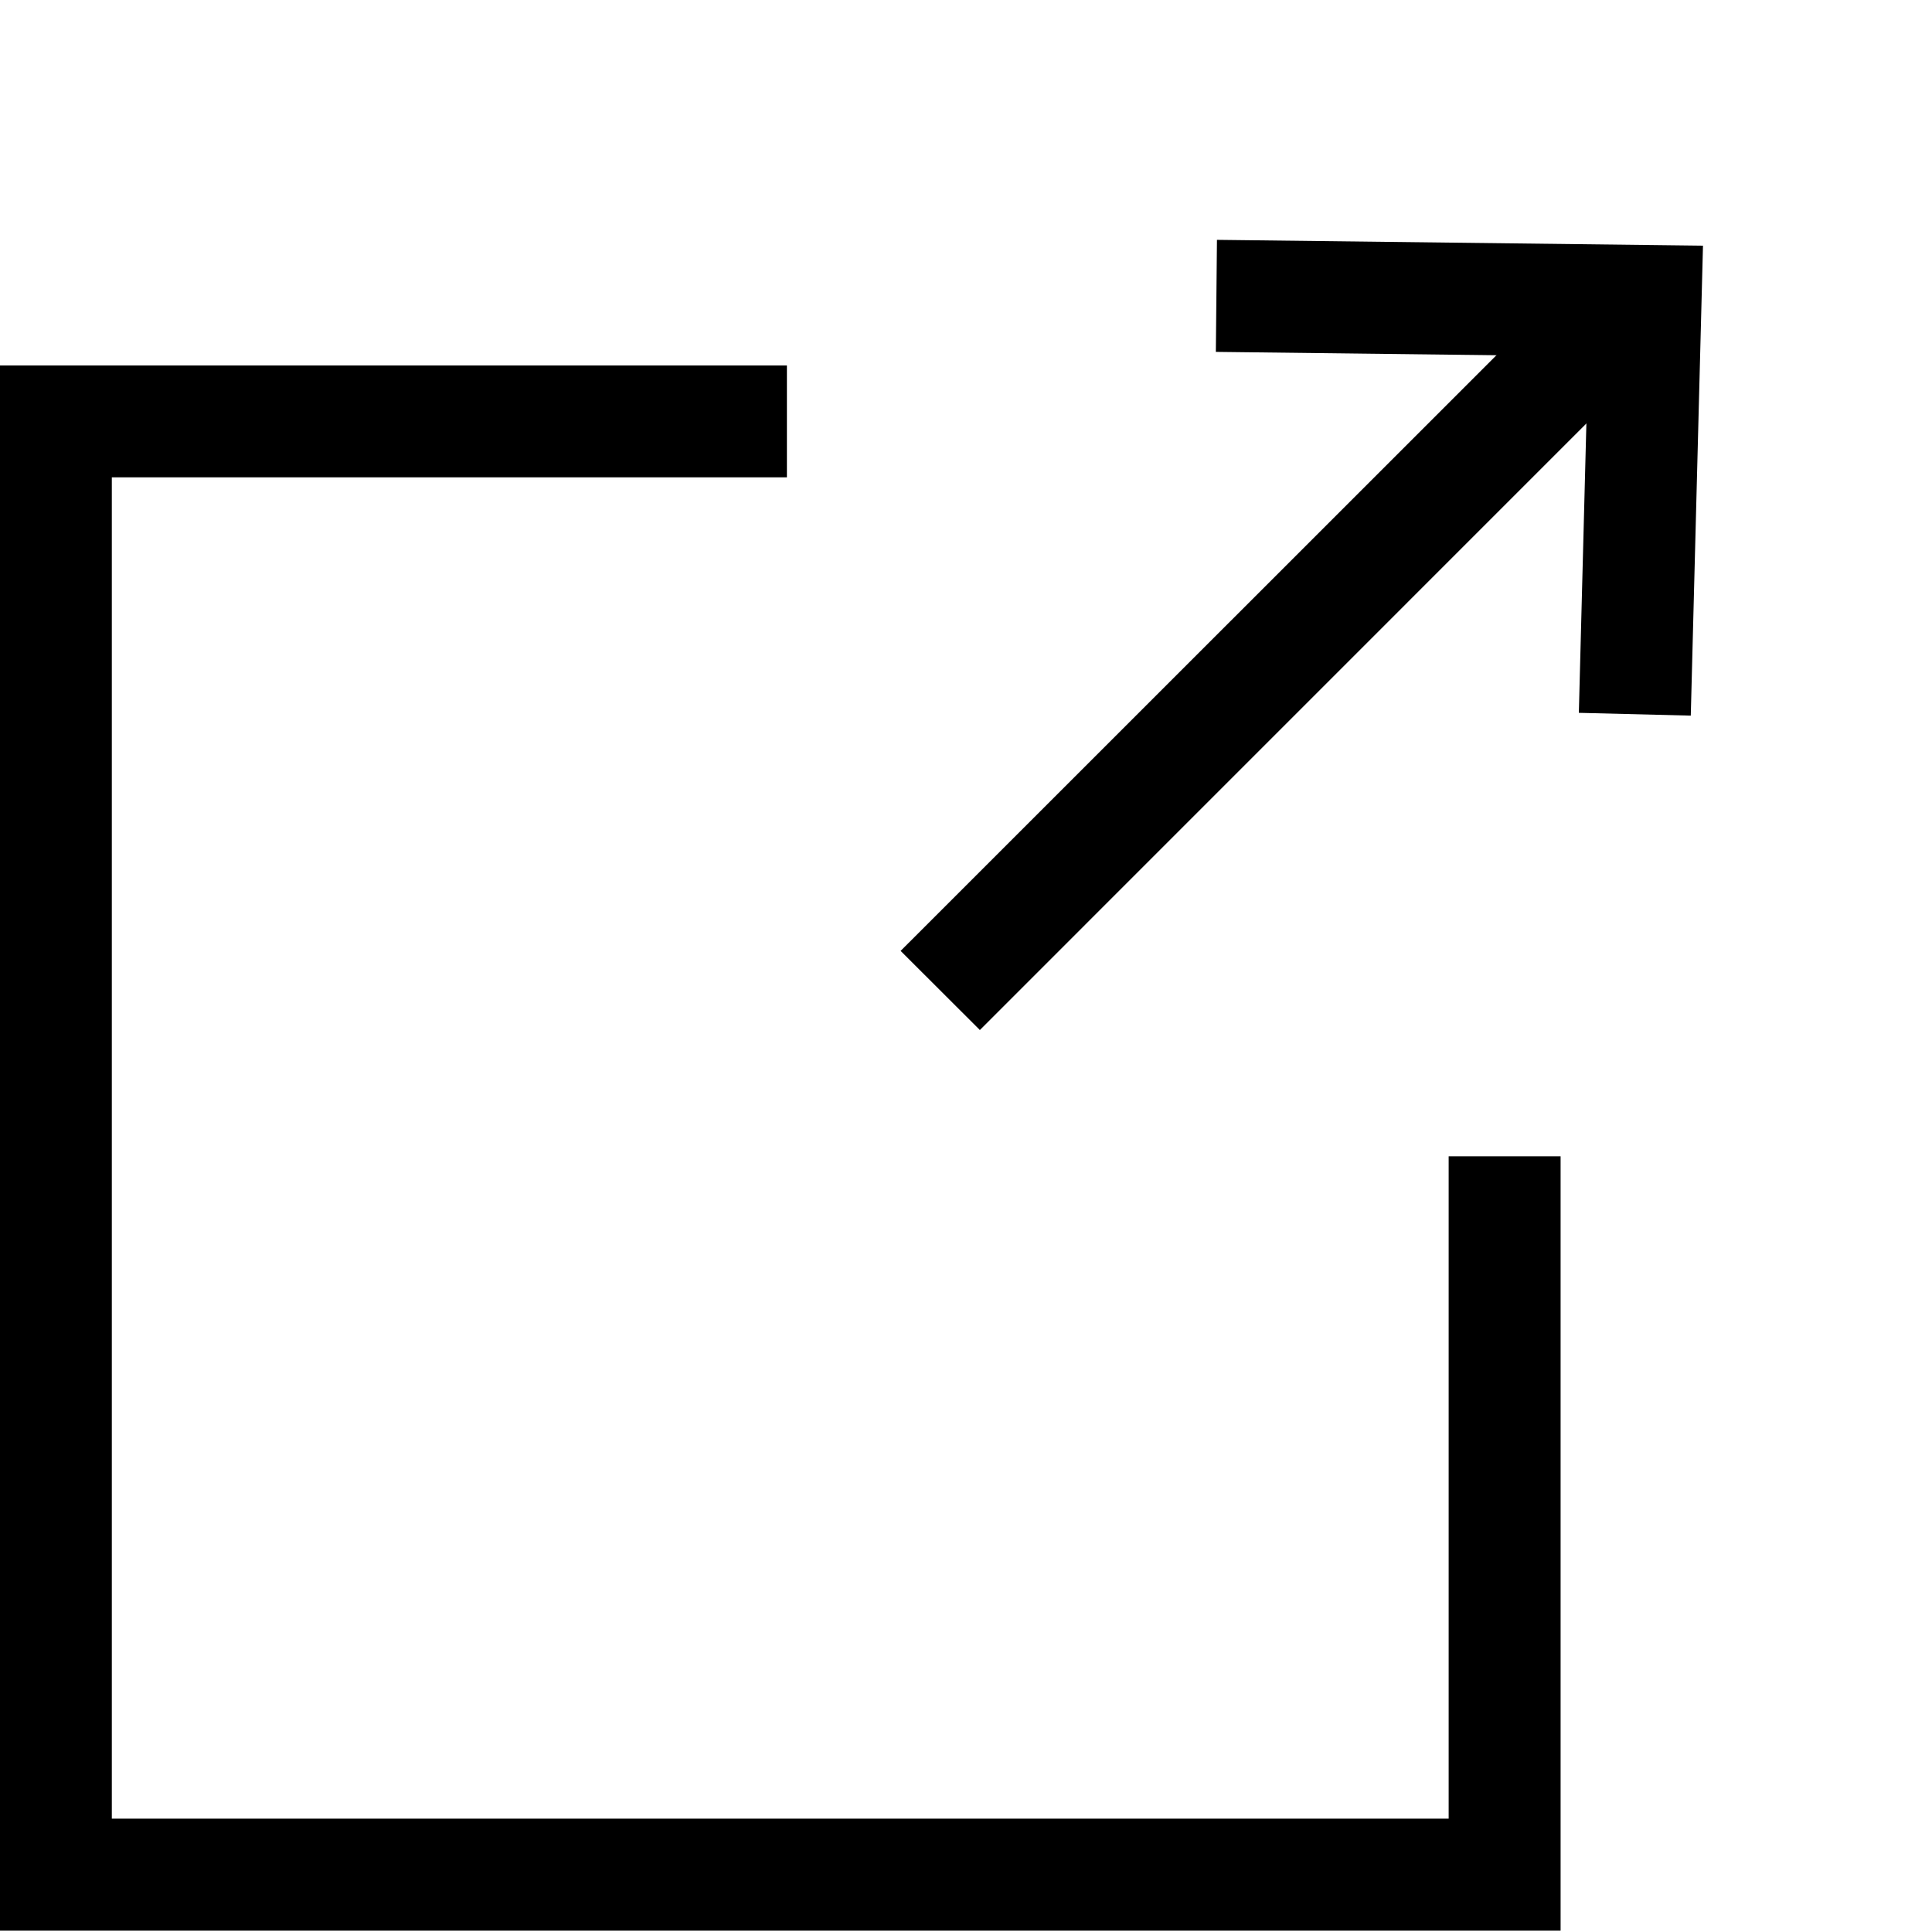
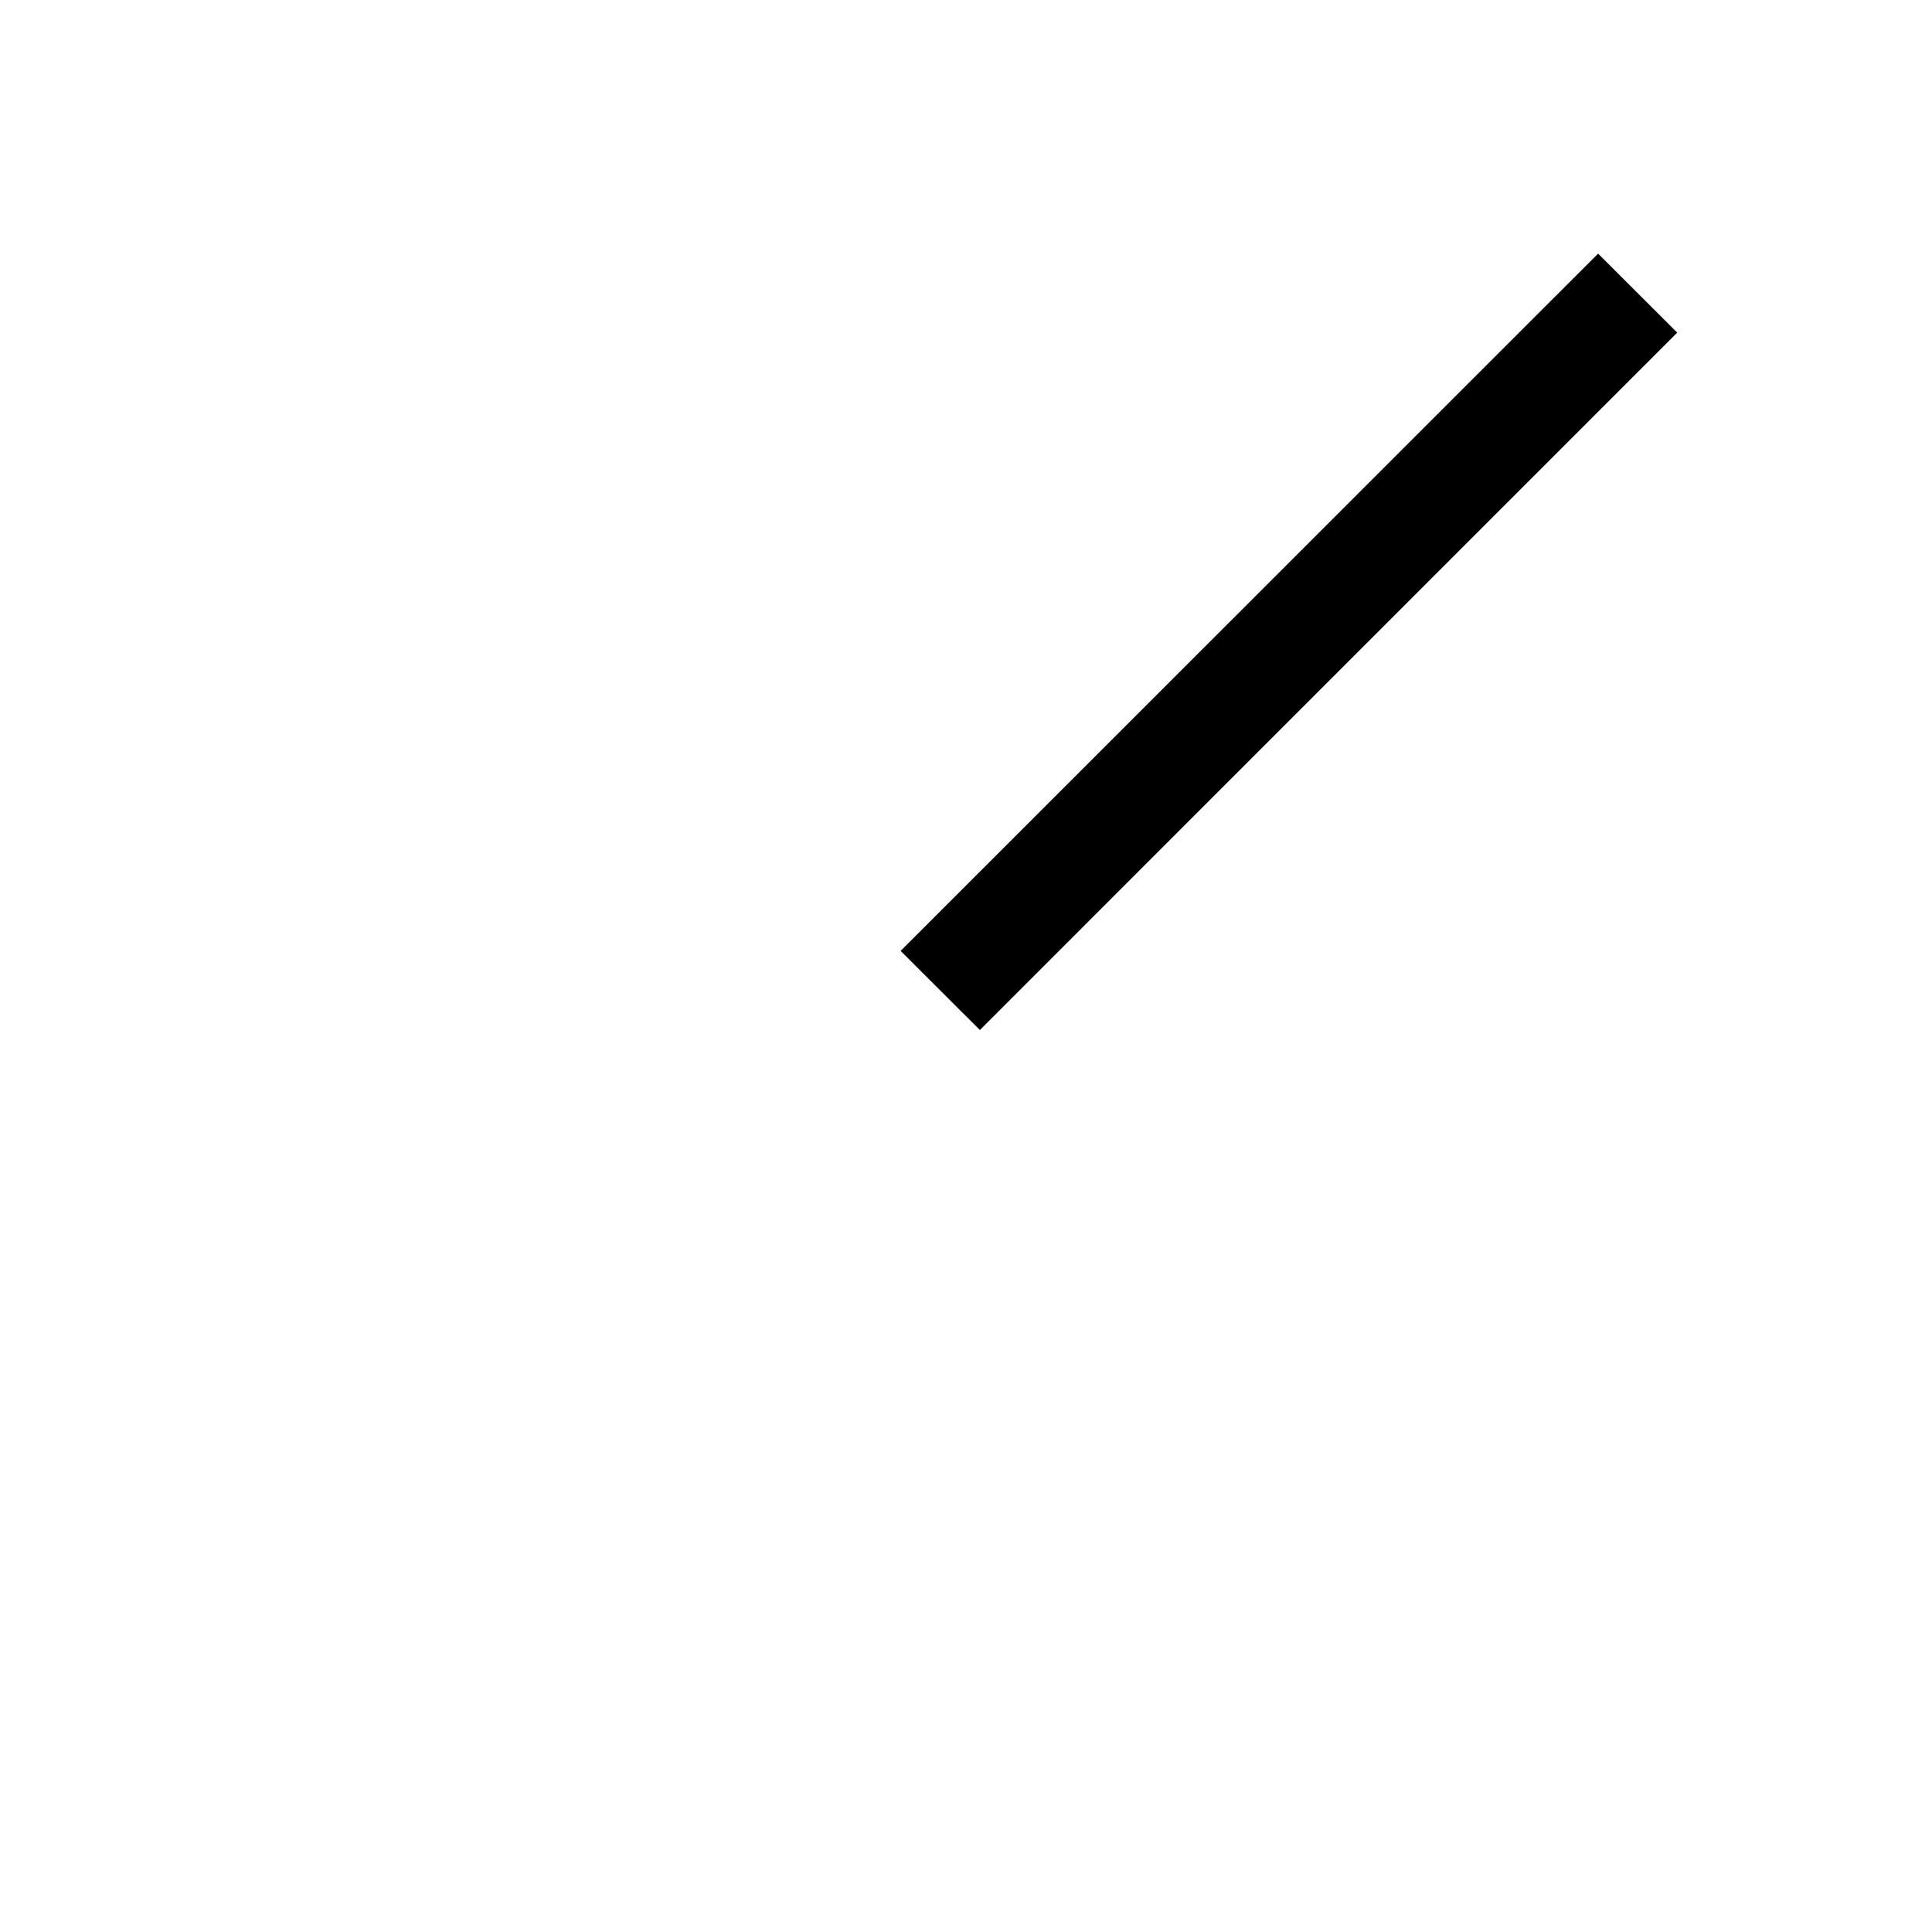
<svg xmlns="http://www.w3.org/2000/svg" width="17.26" height="17.25">
  <g data-name="グループ 10510">
    <g data-name="グループ 6">
      <path d="m14.984 2.972-6.23 6.231-.708-.707 6.231-6.23Z" data-name="パス 1" />
-       <path d="m15.105 6.394-1-.025.083-3.185-3.326-.04.01-1.001 4.342.052Z" data-name="パス 2" />
    </g>
-     <path d="M13.942 17.25H-.001V3.265H7.03v1H.999v11.984h11.943v-5.918h1Z" data-name="パス 3" />
  </g>
</svg>